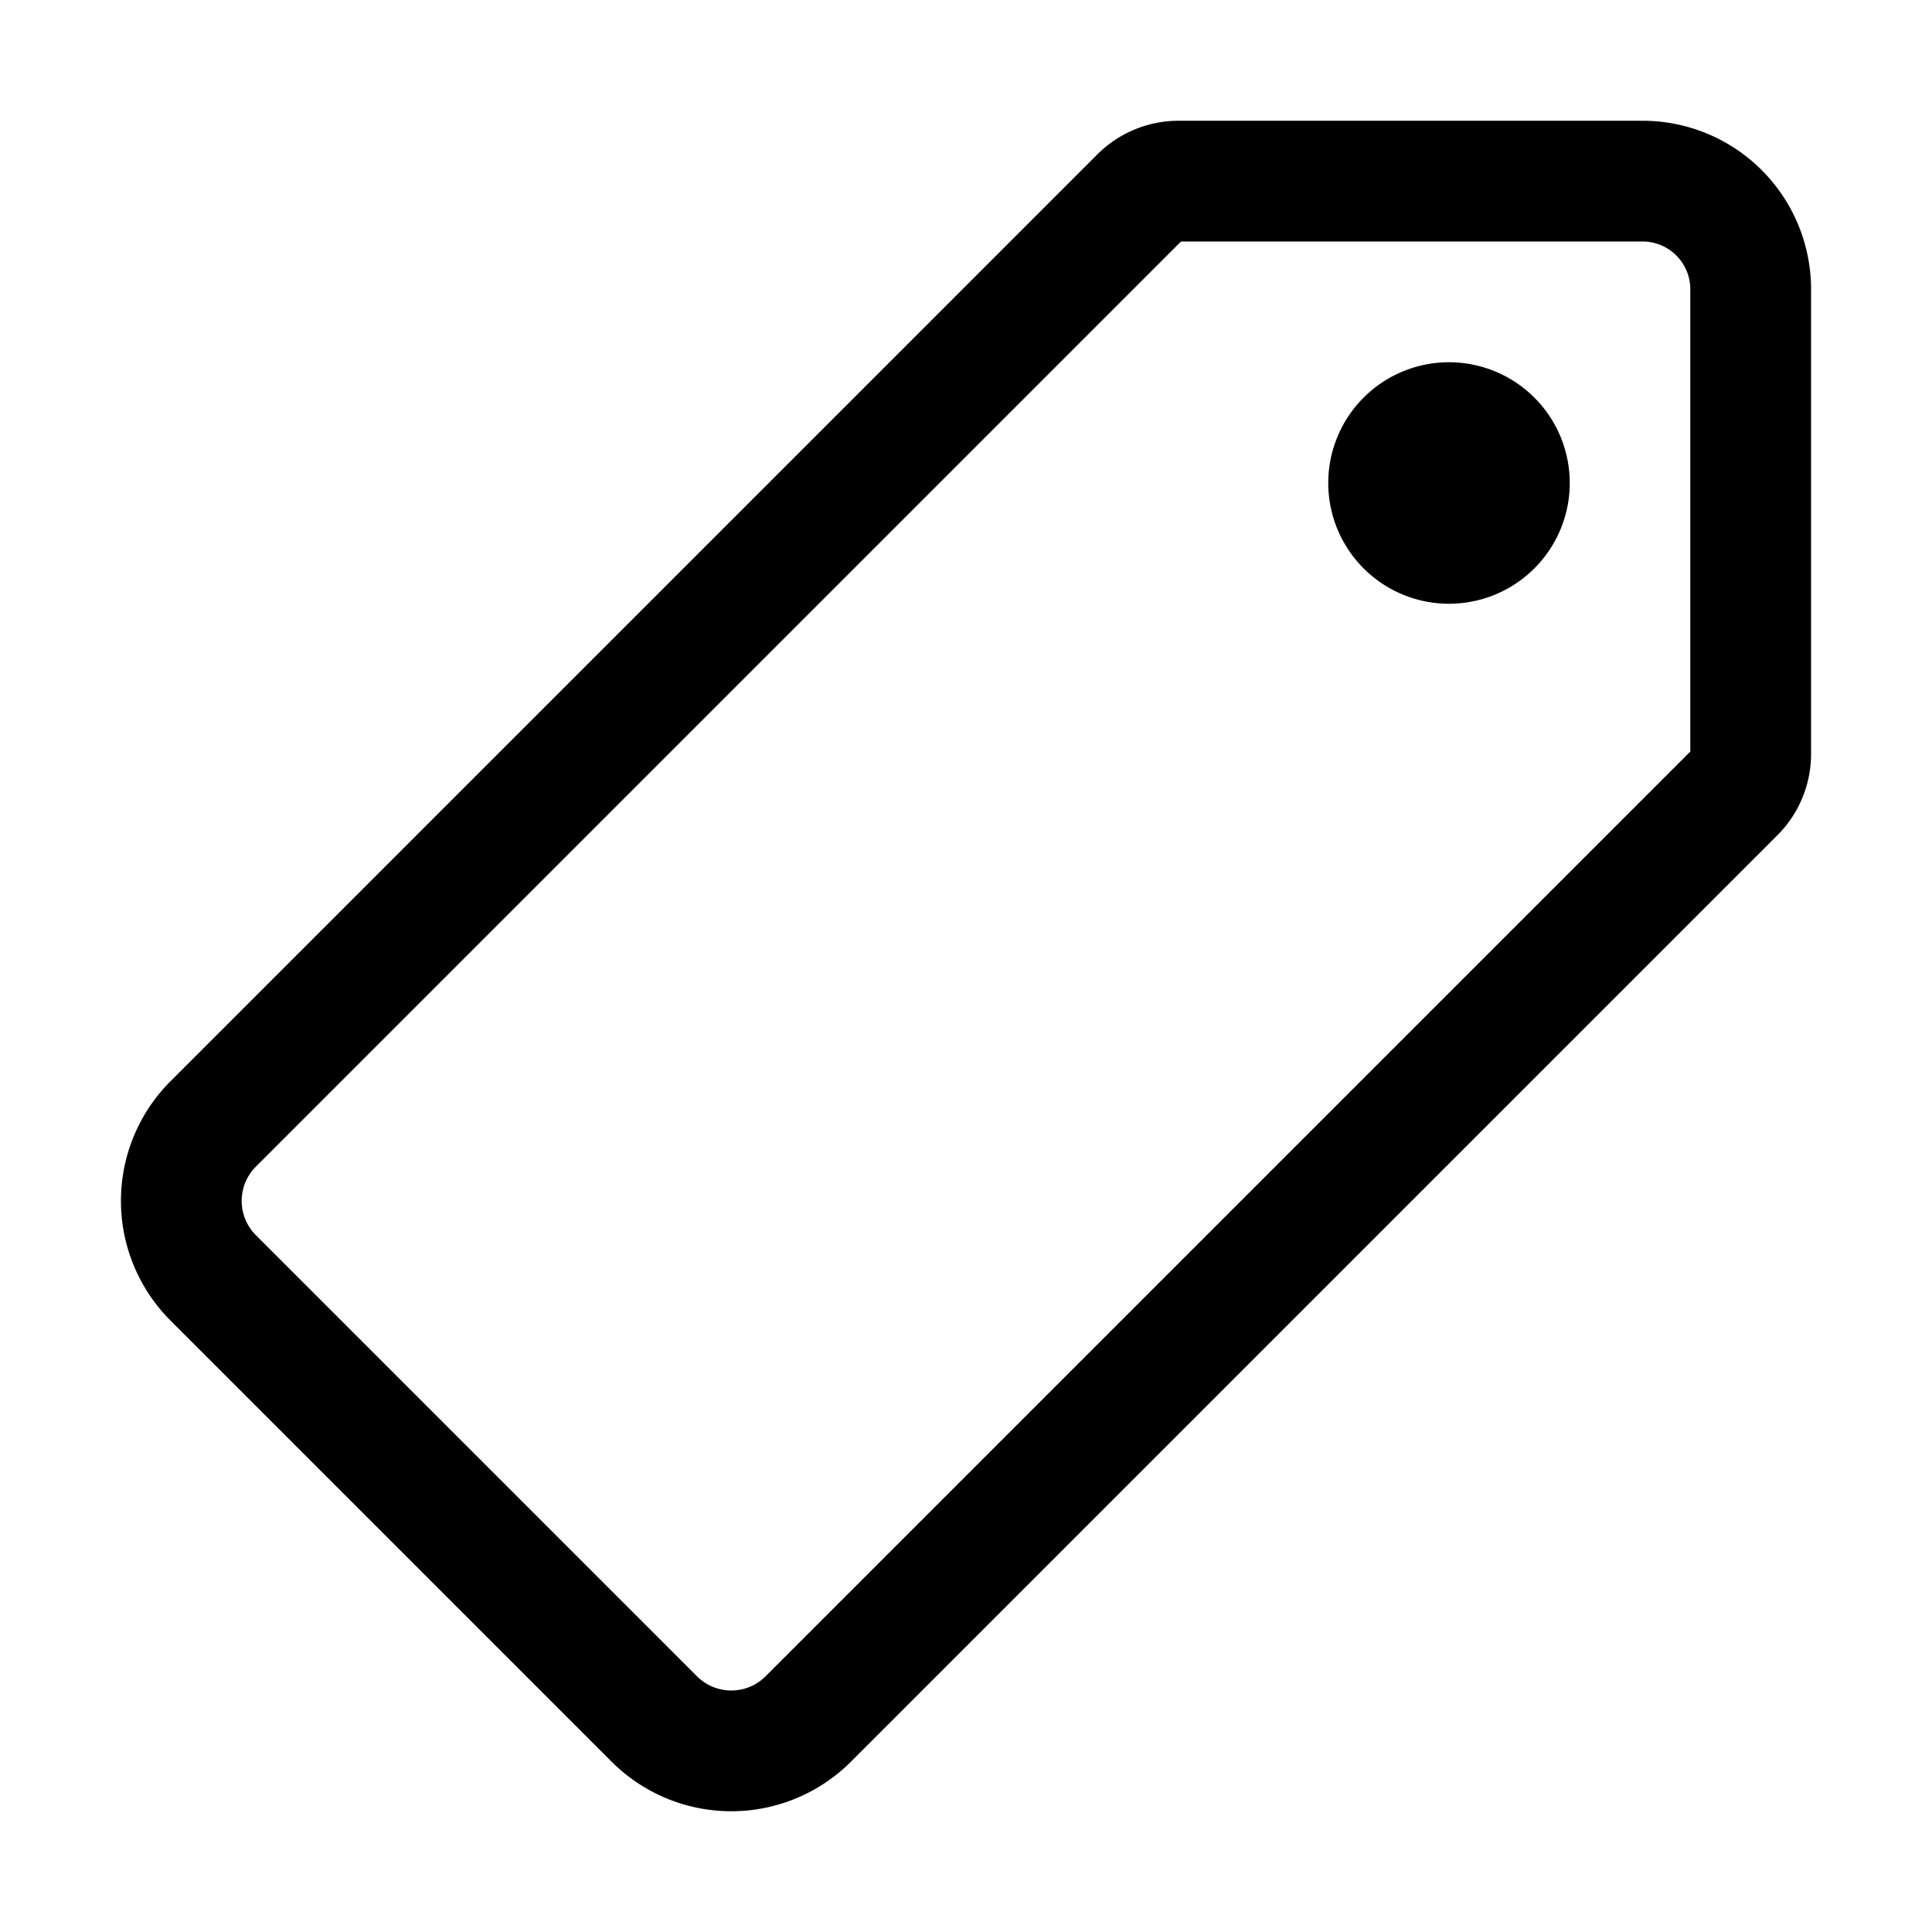
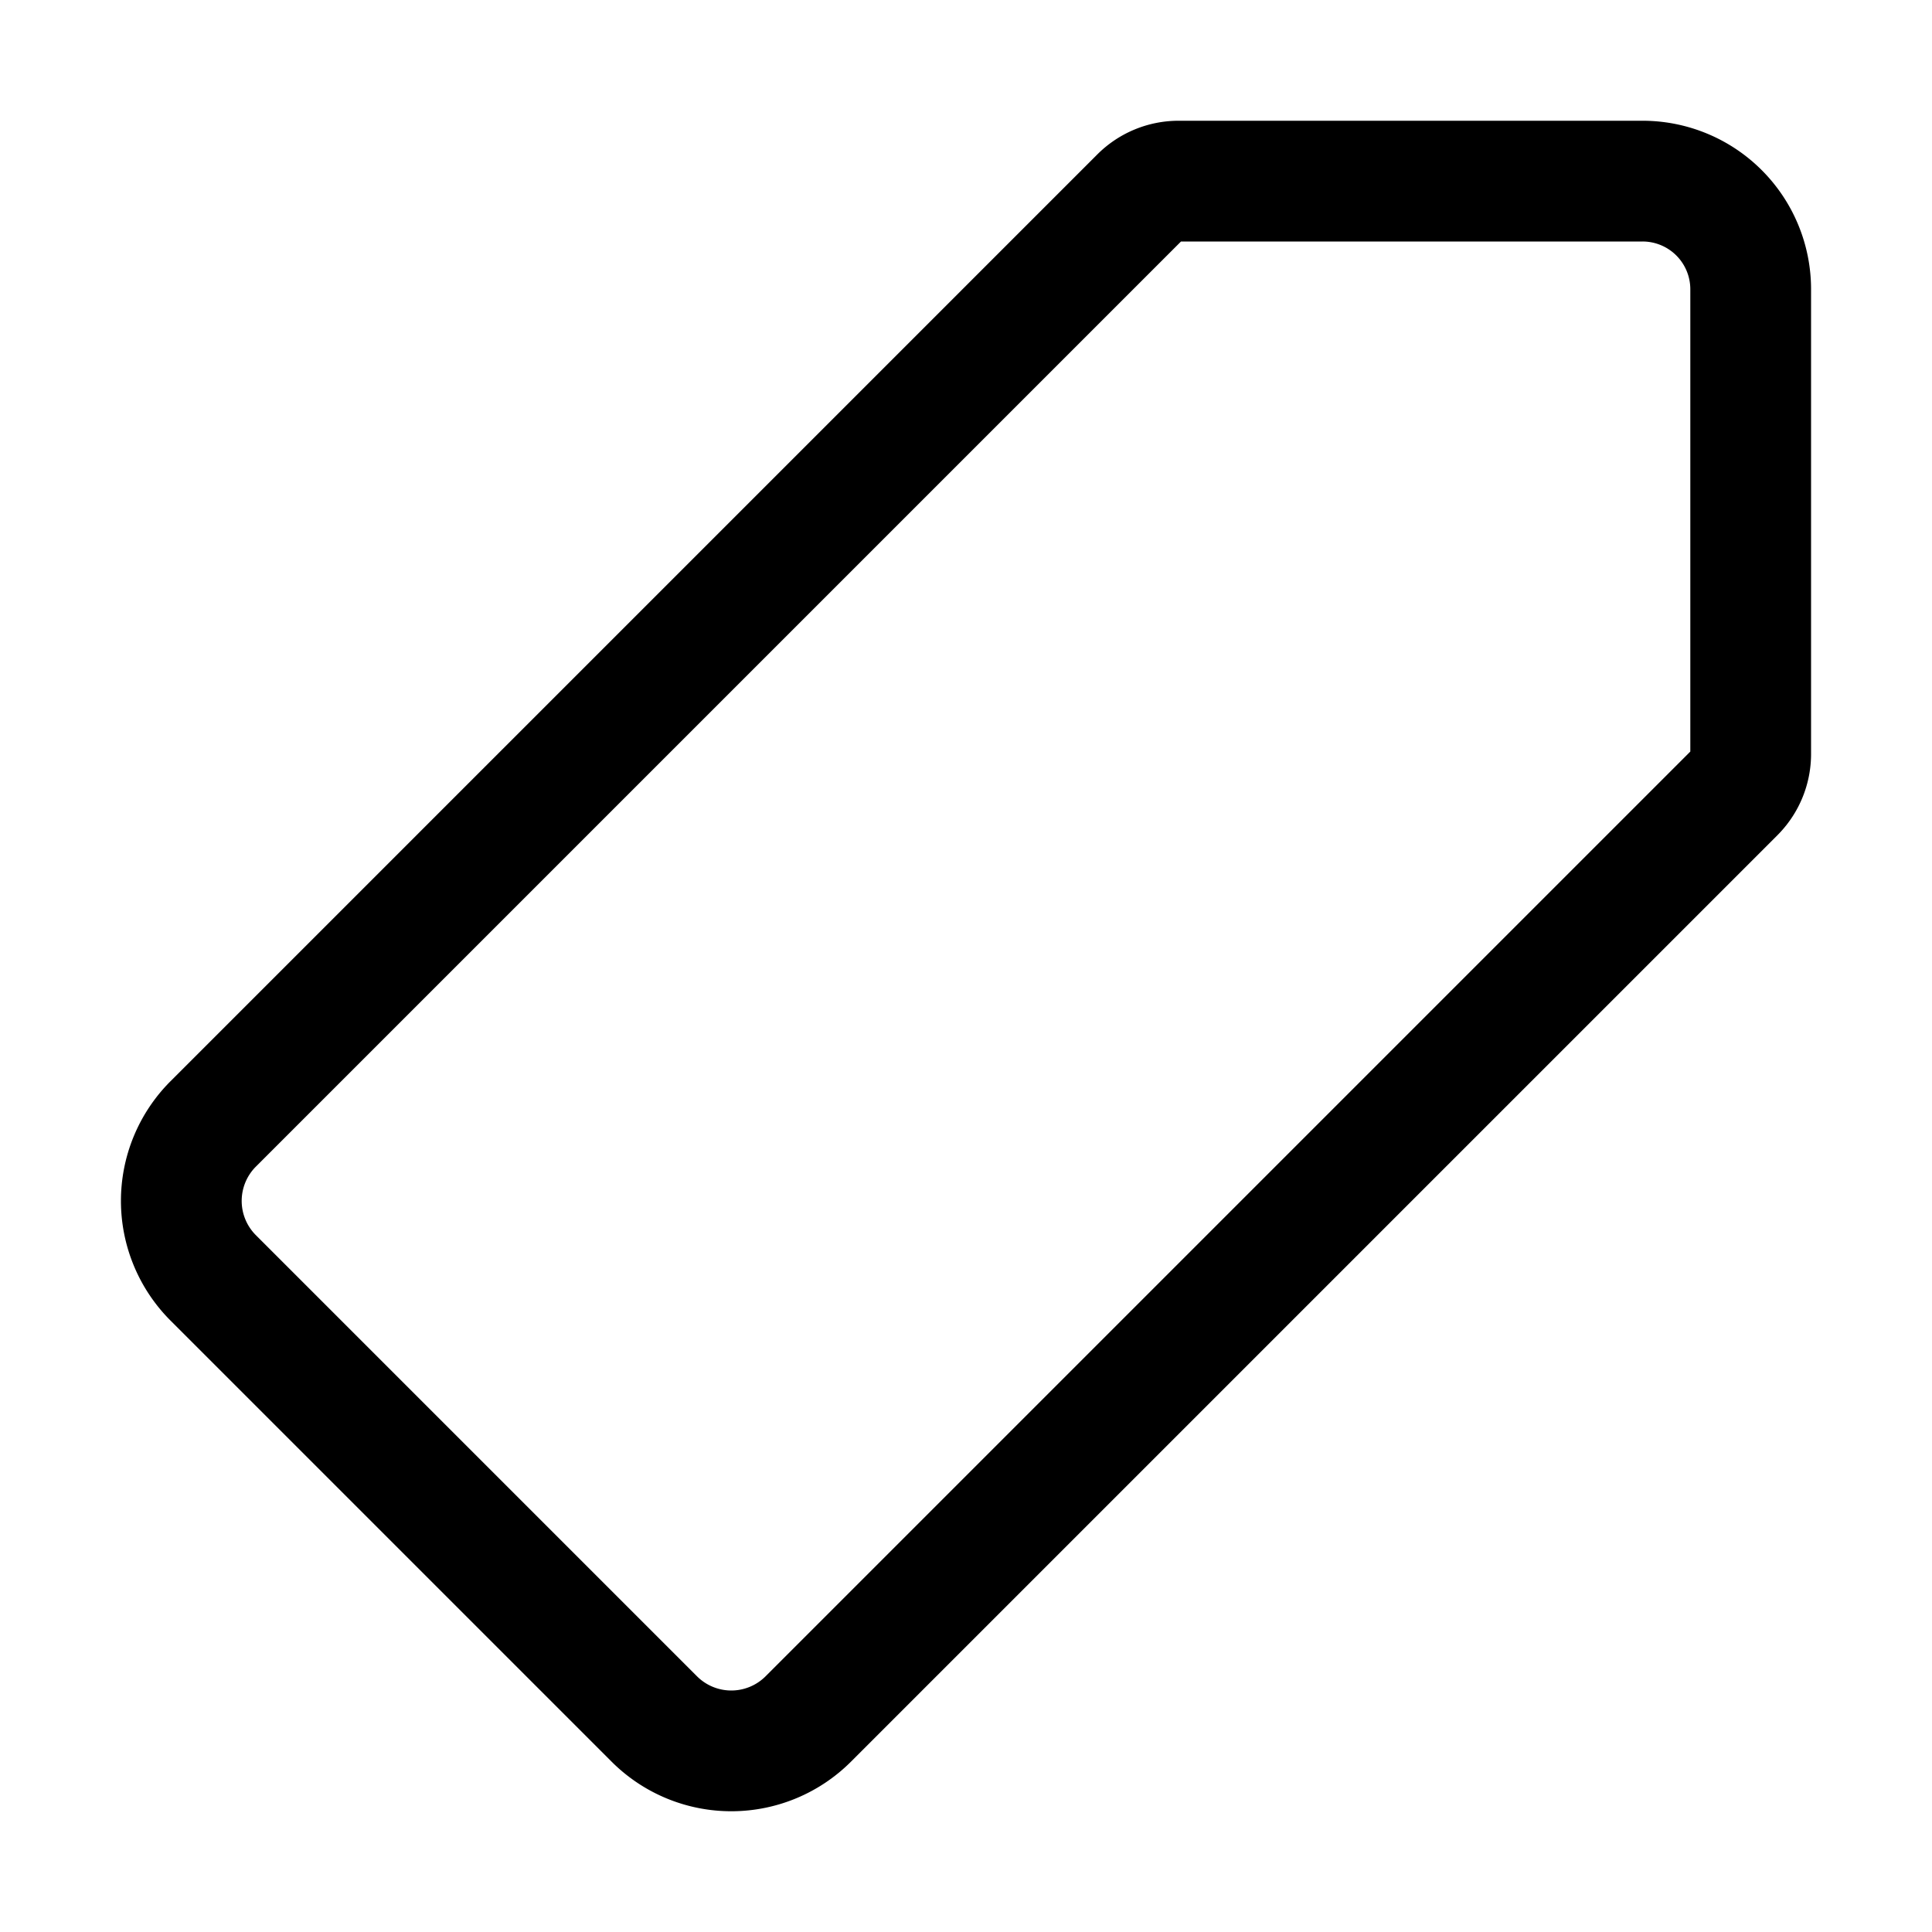
<svg xmlns="http://www.w3.org/2000/svg" viewBox="0 0 512 512" class="ionicon">
  <path d="M435.25 48h-122.9a14.46 14.46 0 0 0-10.2 4.2L56.45 297.9a28.85 28.85 0 0 0 0 40.7l117 117a28.85 28.85 0 0 0 40.7 0L459.75 210a14.46 14.46 0 0 0 4.2-10.2v-123a28.66 28.66 0 0 0-28.7-28.8" fill="none" stroke="currentColor" stroke-linecap="round" stroke-linejoin="round" stroke-width="32px" />
-   <path d="M384 160a32 32 0 1 1 32-32 32 32 0 0 1-32 32" />
</svg>